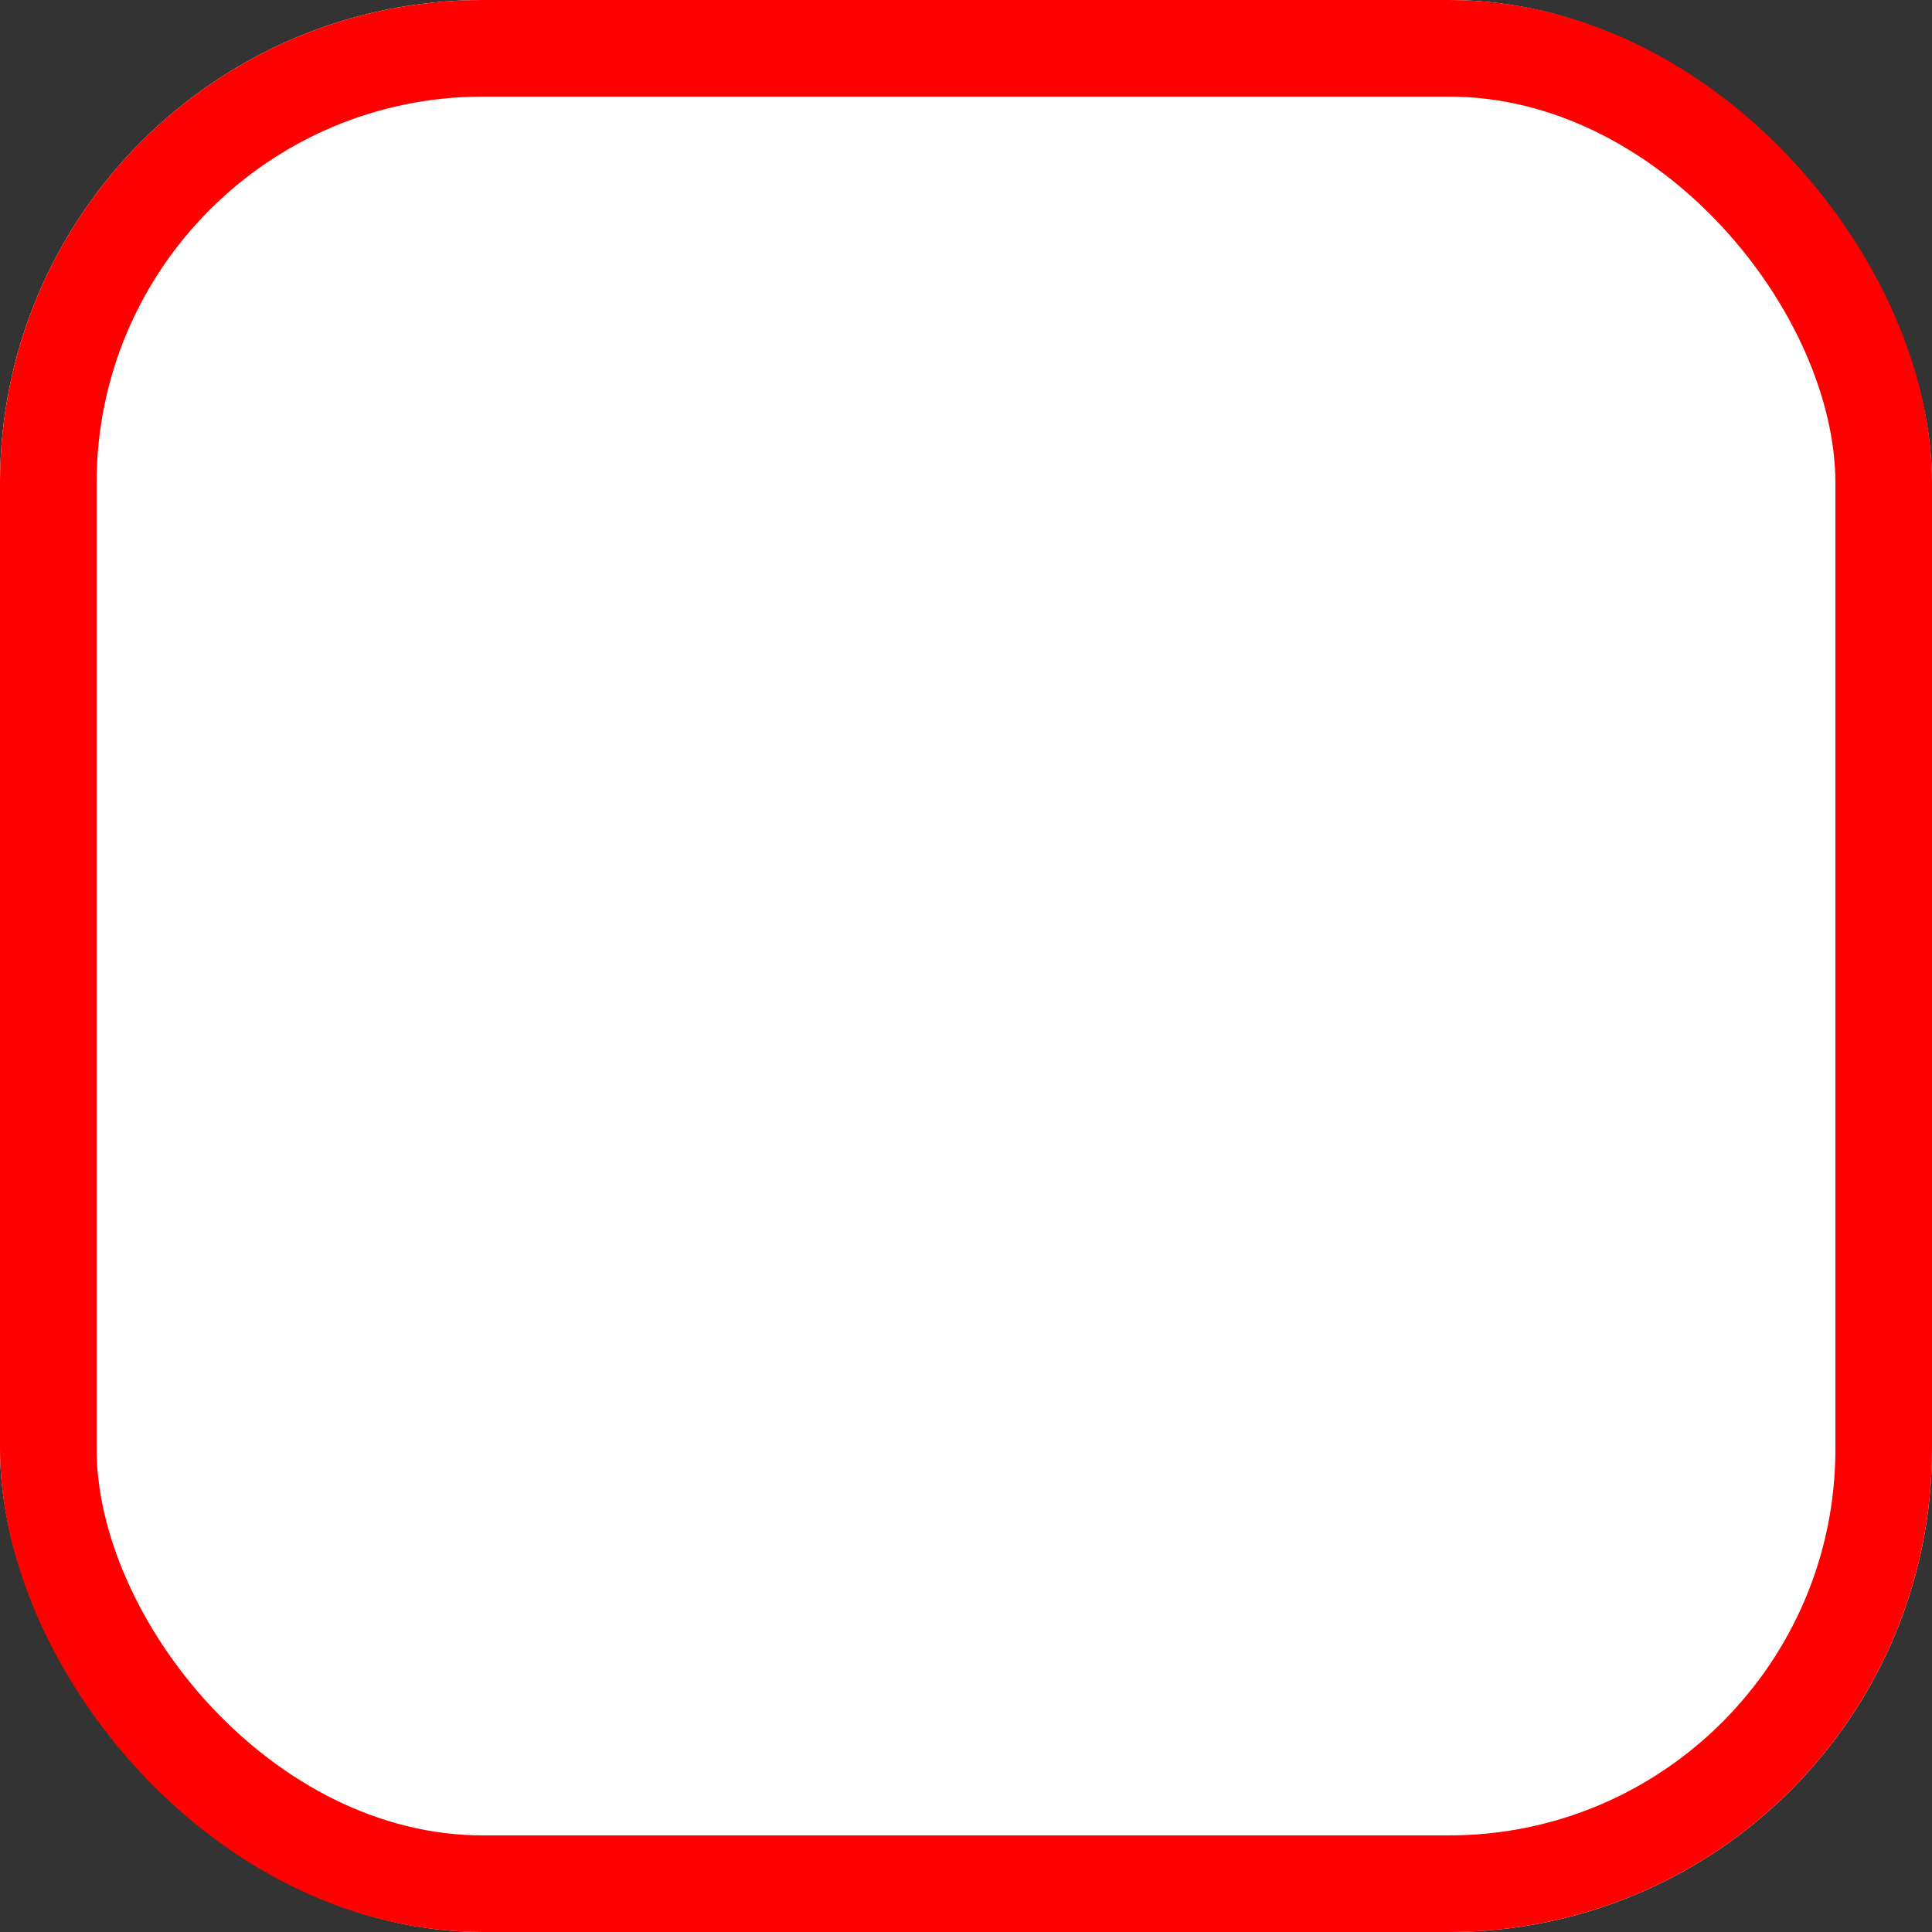
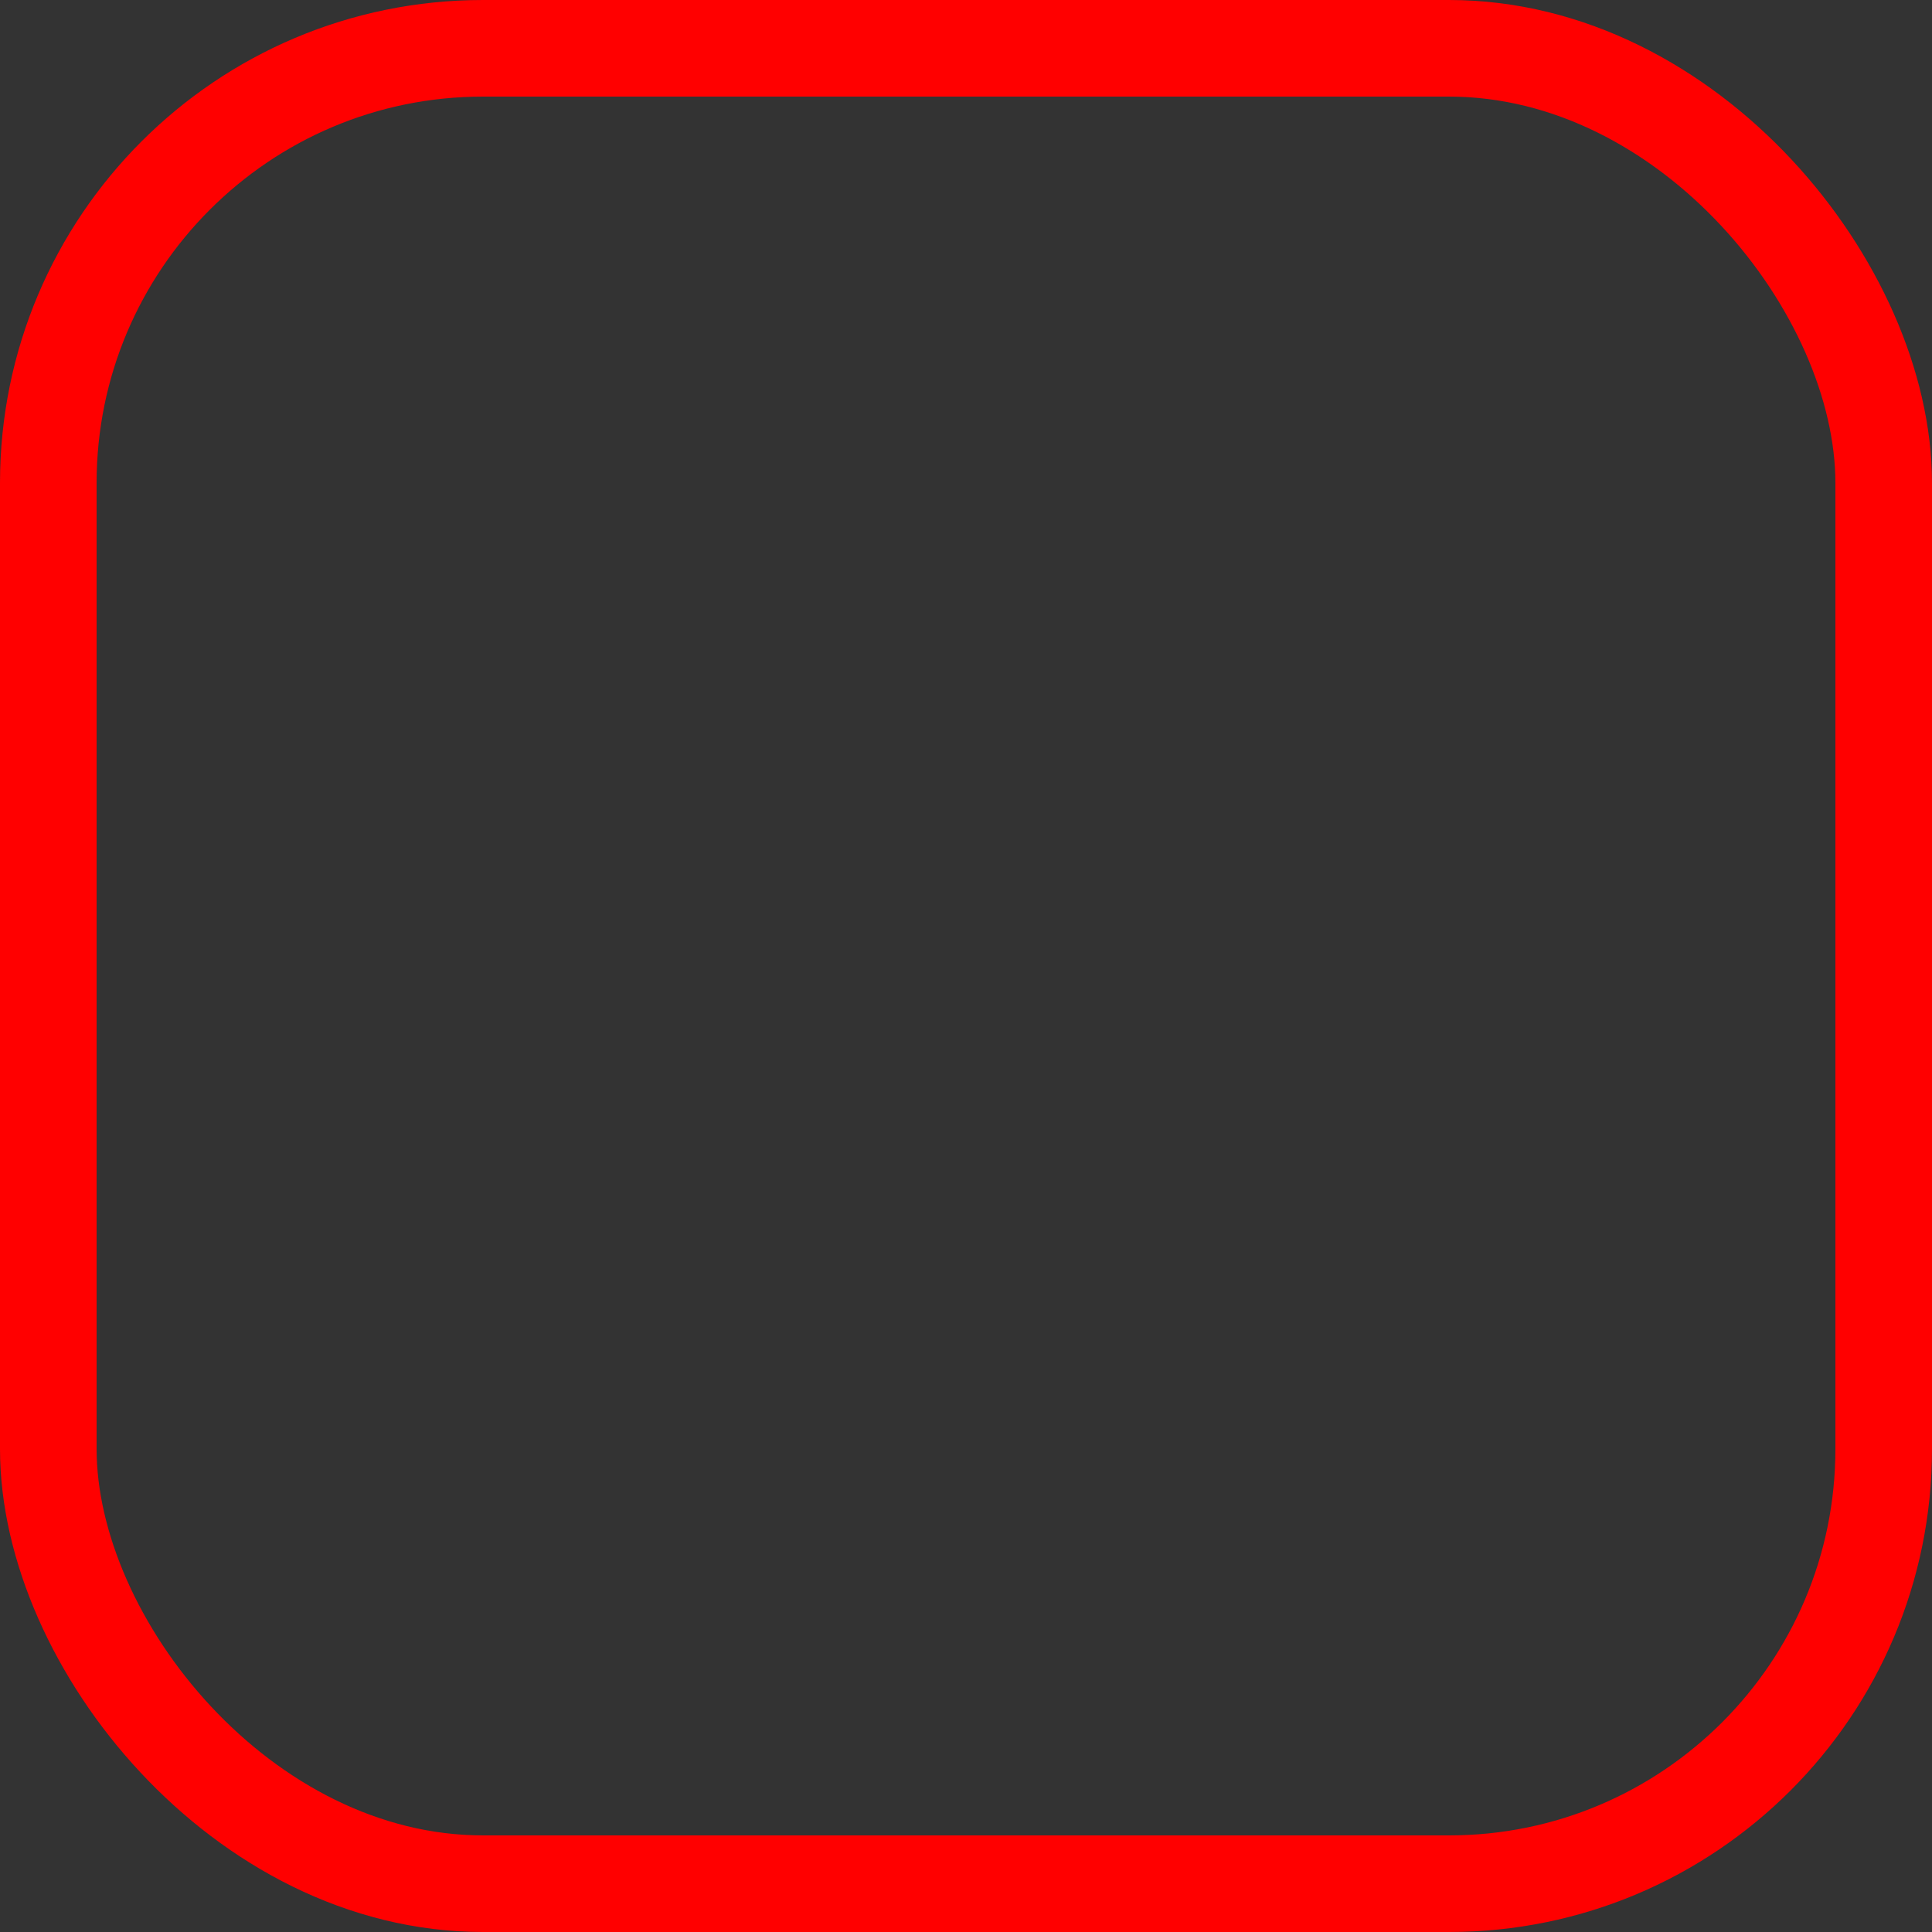
<svg xmlns="http://www.w3.org/2000/svg" id="Caja_check_desktop_y_móvil" data-name="Caja check desktop y móvil" width="20" height="20" viewBox="0 0 20 20">
  <rect x="0" y="0" width="20" height="20" fill="#333333" stroke="none" />
  <g id="Rectángulo_1183" data-name="Rectángulo 1183" fill="#fff" stroke="red" stroke-width="1">
-     <rect width="20" height="20" rx="5" stroke="none" />
    <rect x="0.5" y="0.5" width="19" height="19" rx="4.5" fill="none" />
  </g>
</svg>